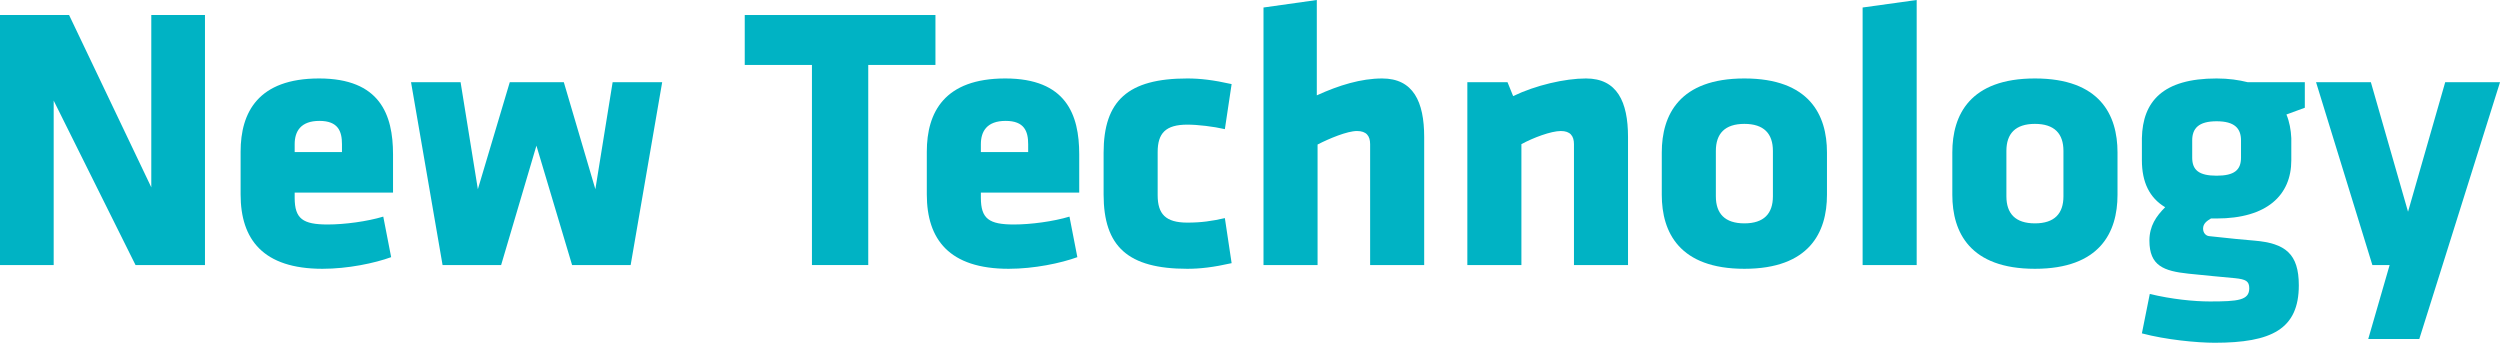
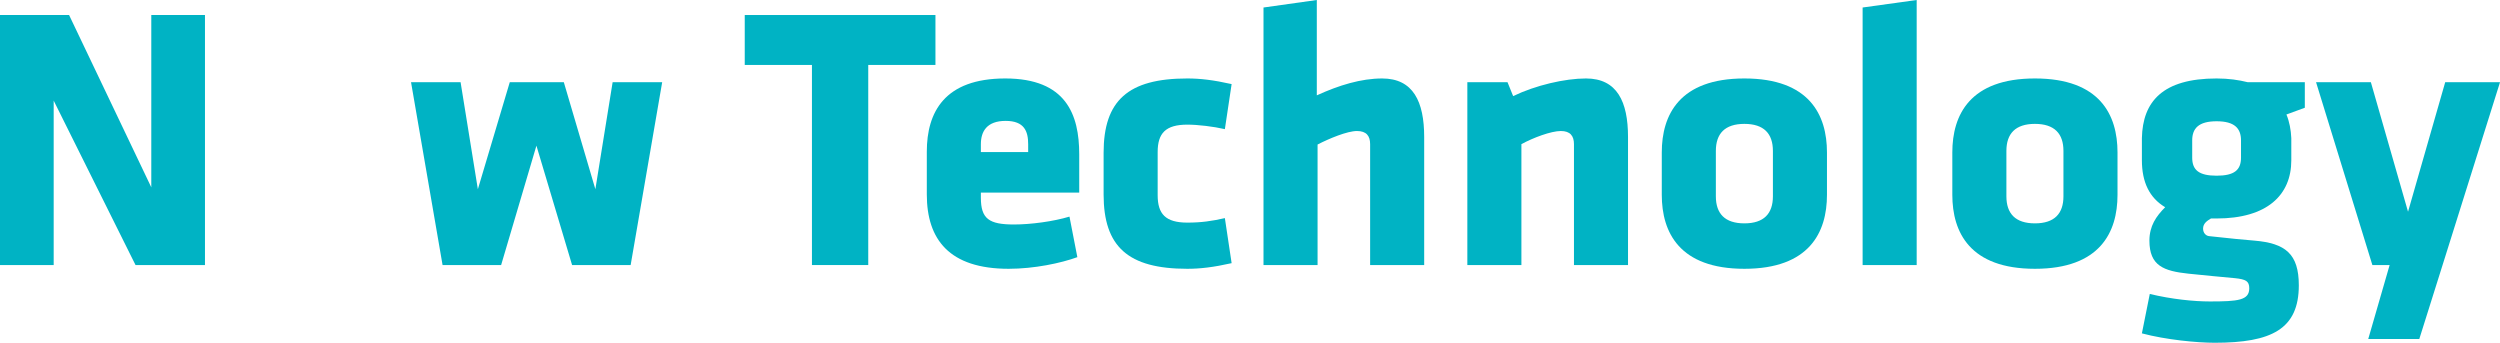
<svg xmlns="http://www.w3.org/2000/svg" id="_レイヤー_2" viewBox="0 0 319.678 43.828">
  <defs>
    <style>.cls-1{fill:#00b3c4;}</style>
  </defs>
  <g id="_レイヤー_1-2">
    <path class="cls-1" d="m6.864,12.865v21.026H0V1.92h8.833l10.513,22.034V1.92h6.864v31.971h-8.88L6.864,12.865Z" />
-     <path class="cls-1" d="m37.68,24.626v.672c0,2.688,1.056,3.408,4.224,3.408,2.161,0,5.041-.384,7.105-1.008l1.008,5.185c-2.112.769-5.521,1.488-8.785,1.488-7.584,0-10.465-3.744-10.465-9.505v-5.473c0-5.04,2.257-9.36,10.033-9.36s9.457,4.608,9.457,9.697v4.896h-12.577Zm6.048-6.192c0-1.632-.479-2.976-2.88-2.976s-3.168,1.344-3.168,2.976v1.008h6.048v-1.008Z" />
    <path class="cls-1" d="m68.593,18.626l-4.513,15.265h-7.488l-4.032-23.378h6.336l2.209,13.681,4.08-13.681h6.912l4.033,13.681,2.208-13.681h6.336l-4.032,23.378h-7.488l-4.561-15.265Z" />
    <path class="cls-1" d="m111.024,8.305v25.586h-7.2V8.305h-8.593V1.92h24.386v6.384h-8.593Z" />
    <path class="cls-1" d="m125.425,24.626v.672c0,2.688,1.056,3.408,4.225,3.408,2.16,0,5.04-.384,7.104-1.008l1.008,5.185c-2.112.769-5.521,1.488-8.785,1.488-7.584,0-10.465-3.744-10.465-9.505v-5.473c0-5.04,2.257-9.36,10.033-9.36s9.457,4.608,9.457,9.697v4.896h-12.577Zm6.048-6.192c0-1.632-.479-2.976-2.88-2.976s-3.168,1.344-3.168,2.976v1.008h6.048v-1.008Z" />
    <path class="cls-1" d="m148.032,24.962c0,2.4,1.008,3.504,3.792,3.504,1.776,0,3.12-.192,4.801-.576l.864,5.761c-2.353.528-4.032.72-5.665.72-7.584,0-10.705-2.832-10.705-9.505v-5.328c0-6.673,3.121-9.505,10.705-9.505,1.633,0,3.312.192,5.665.72l-.864,5.761c-1.44-.336-3.456-.576-4.801-.576-2.784,0-3.792,1.104-3.792,3.504v5.521Z" />
    <path class="cls-1" d="m175.2,33.891v-15.458c0-1.056-.48-1.68-1.681-1.68-1.248,0-3.552.96-5.04,1.728v15.41h-6.913V.96l6.816-.96v12.193c2.833-1.296,5.665-2.16,8.354-2.16,3.983,0,5.376,2.976,5.376,7.488v16.37h-6.912Z" />
    <path class="cls-1" d="m201.265,33.891v-15.458c0-1.056-.48-1.68-1.681-1.68-1.248,0-3.552.864-5.04,1.68v15.458h-6.913V10.513h5.137l.72,1.776c2.881-1.392,6.625-2.256,9.313-2.256,3.983,0,5.376,2.976,5.376,7.488v16.37h-6.912Z" />
    <path class="cls-1" d="m212.494,24.914v-5.424c0-4.8,2.257-9.457,10.562-9.457s10.561,4.656,10.561,9.457v5.424c0,4.801-2.256,9.457-10.561,9.457s-10.562-4.656-10.562-9.457Zm14.21.192v-5.809c0-2.208-1.152-3.456-3.648-3.456s-3.648,1.248-3.648,3.456v5.809c0,2.208,1.152,3.456,3.648,3.456s3.648-1.248,3.648-3.456Z" />
    <path class="cls-1" d="m238.175,33.891V.96l6.913-.96v33.891h-6.913Z" />
    <path class="cls-1" d="m249.646,24.914v-5.424c0-4.8,2.257-9.457,10.562-9.457s10.561,4.656,10.561,9.457v5.424c0,4.801-2.256,9.457-10.561,9.457s-10.562-4.656-10.562-9.457Zm14.209.192v-5.809c0-2.208-1.151-3.456-3.647-3.456s-3.648,1.248-3.648,3.456v5.809c0,2.208,1.151,3.456,3.648,3.456s3.647-1.248,3.647-3.456Z" />
    <path class="cls-1" d="m273.886,17.666c.097-4.705,2.688-7.633,9.554-7.633,1.536,0,2.832.192,3.984.48h7.296v3.264l-2.352.864c.384.912.576,1.968.624,3.024v2.832c0,4.464-3.12,7.44-9.553,7.44h-.721c-.479.288-1.008.624-1.008,1.296,0,.528.336.912.768.96,3.121.336,4.081.432,5.809.576,3.937.336,5.665,1.681,5.665,5.713,0,5.616-3.505,7.345-10.753,7.345-2.305,0-6.241-.384-9.313-1.2l1.009-5.041c2.784.672,5.616.96,7.681.96,3.6,0,5.04-.145,5.04-1.681,0-.912-.432-1.152-1.824-1.296-2.64-.24-3.072-.288-5.952-.576-3.168-.336-4.992-1.008-4.992-4.225,0-1.872.863-3.12,2.016-4.272-2.016-1.2-2.977-3.216-2.977-6v-2.832Zm12.674,2.496v-2.208c0-1.536-.816-2.448-3.12-2.448s-3.121.912-3.121,2.448v2.208c0,1.584.864,2.304,3.121,2.304s3.12-.72,3.12-2.304Z" />
    <path class="cls-1" d="m302.83,43.348l2.735-9.457h-2.208l-7.2-23.378h7.009l4.752,16.561,4.753-16.561h7.008l-7.345,23.378-2.976,9.457h-6.528Z" />
  </g>
</svg>